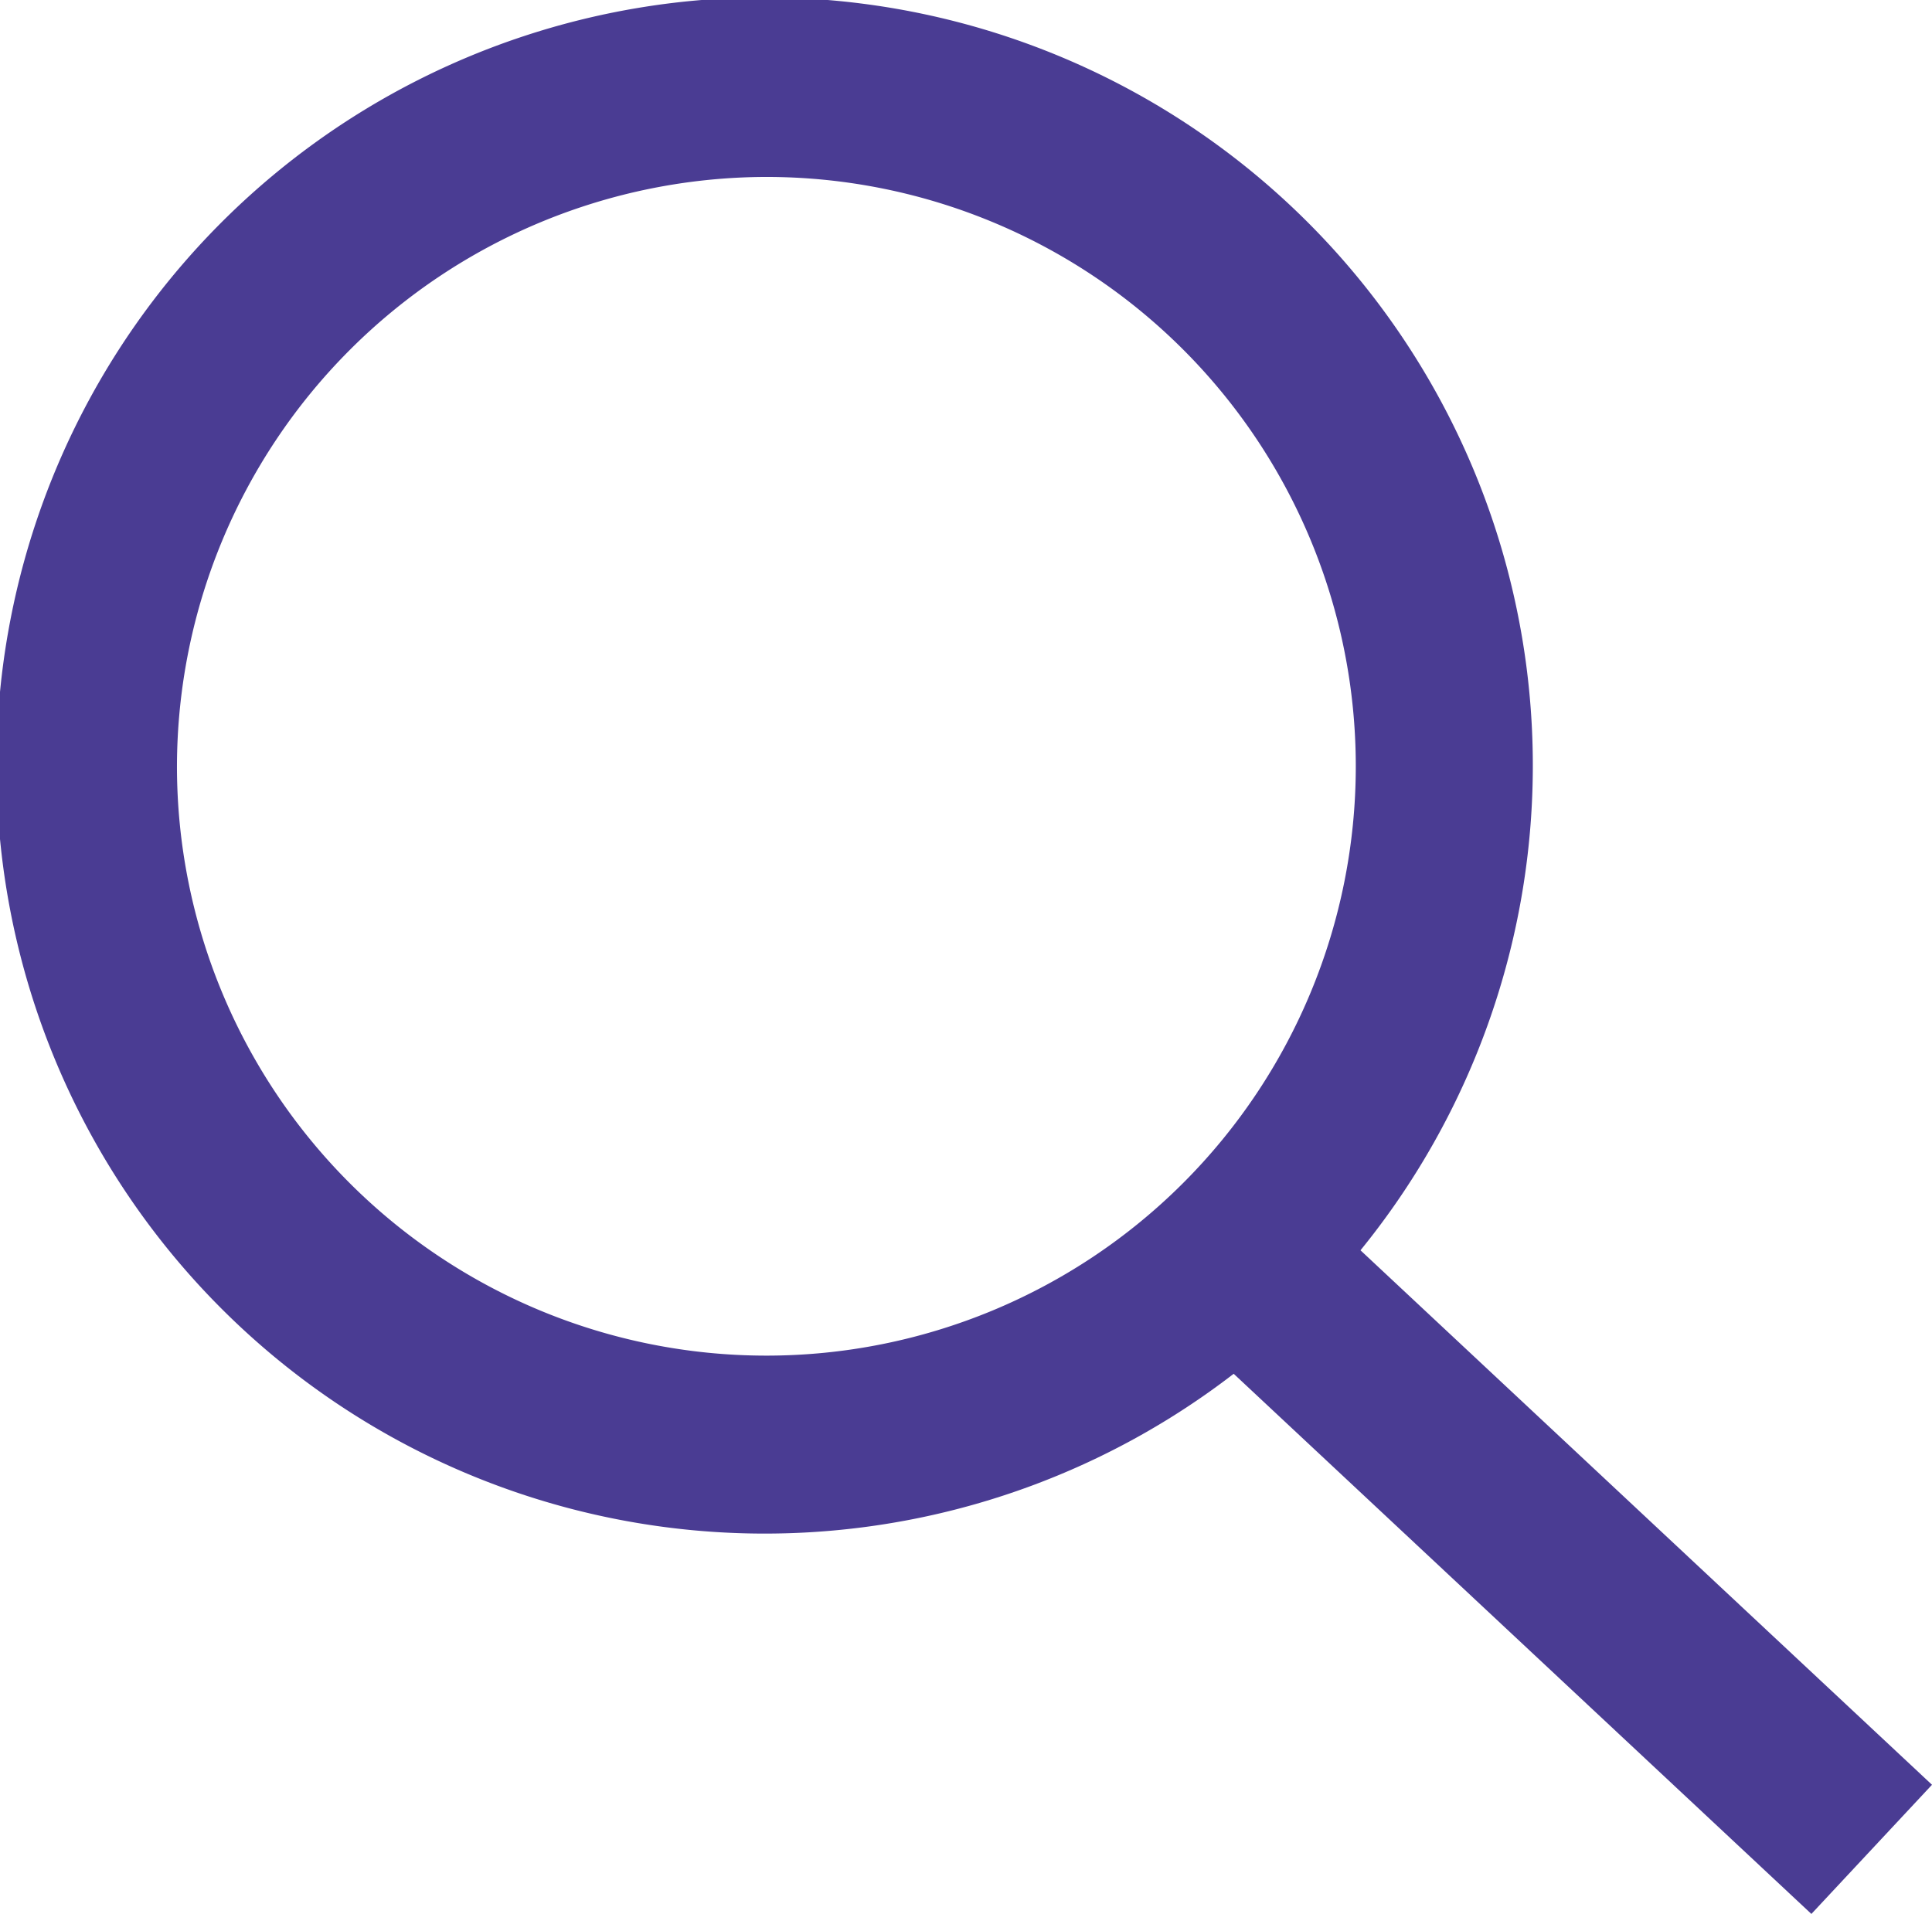
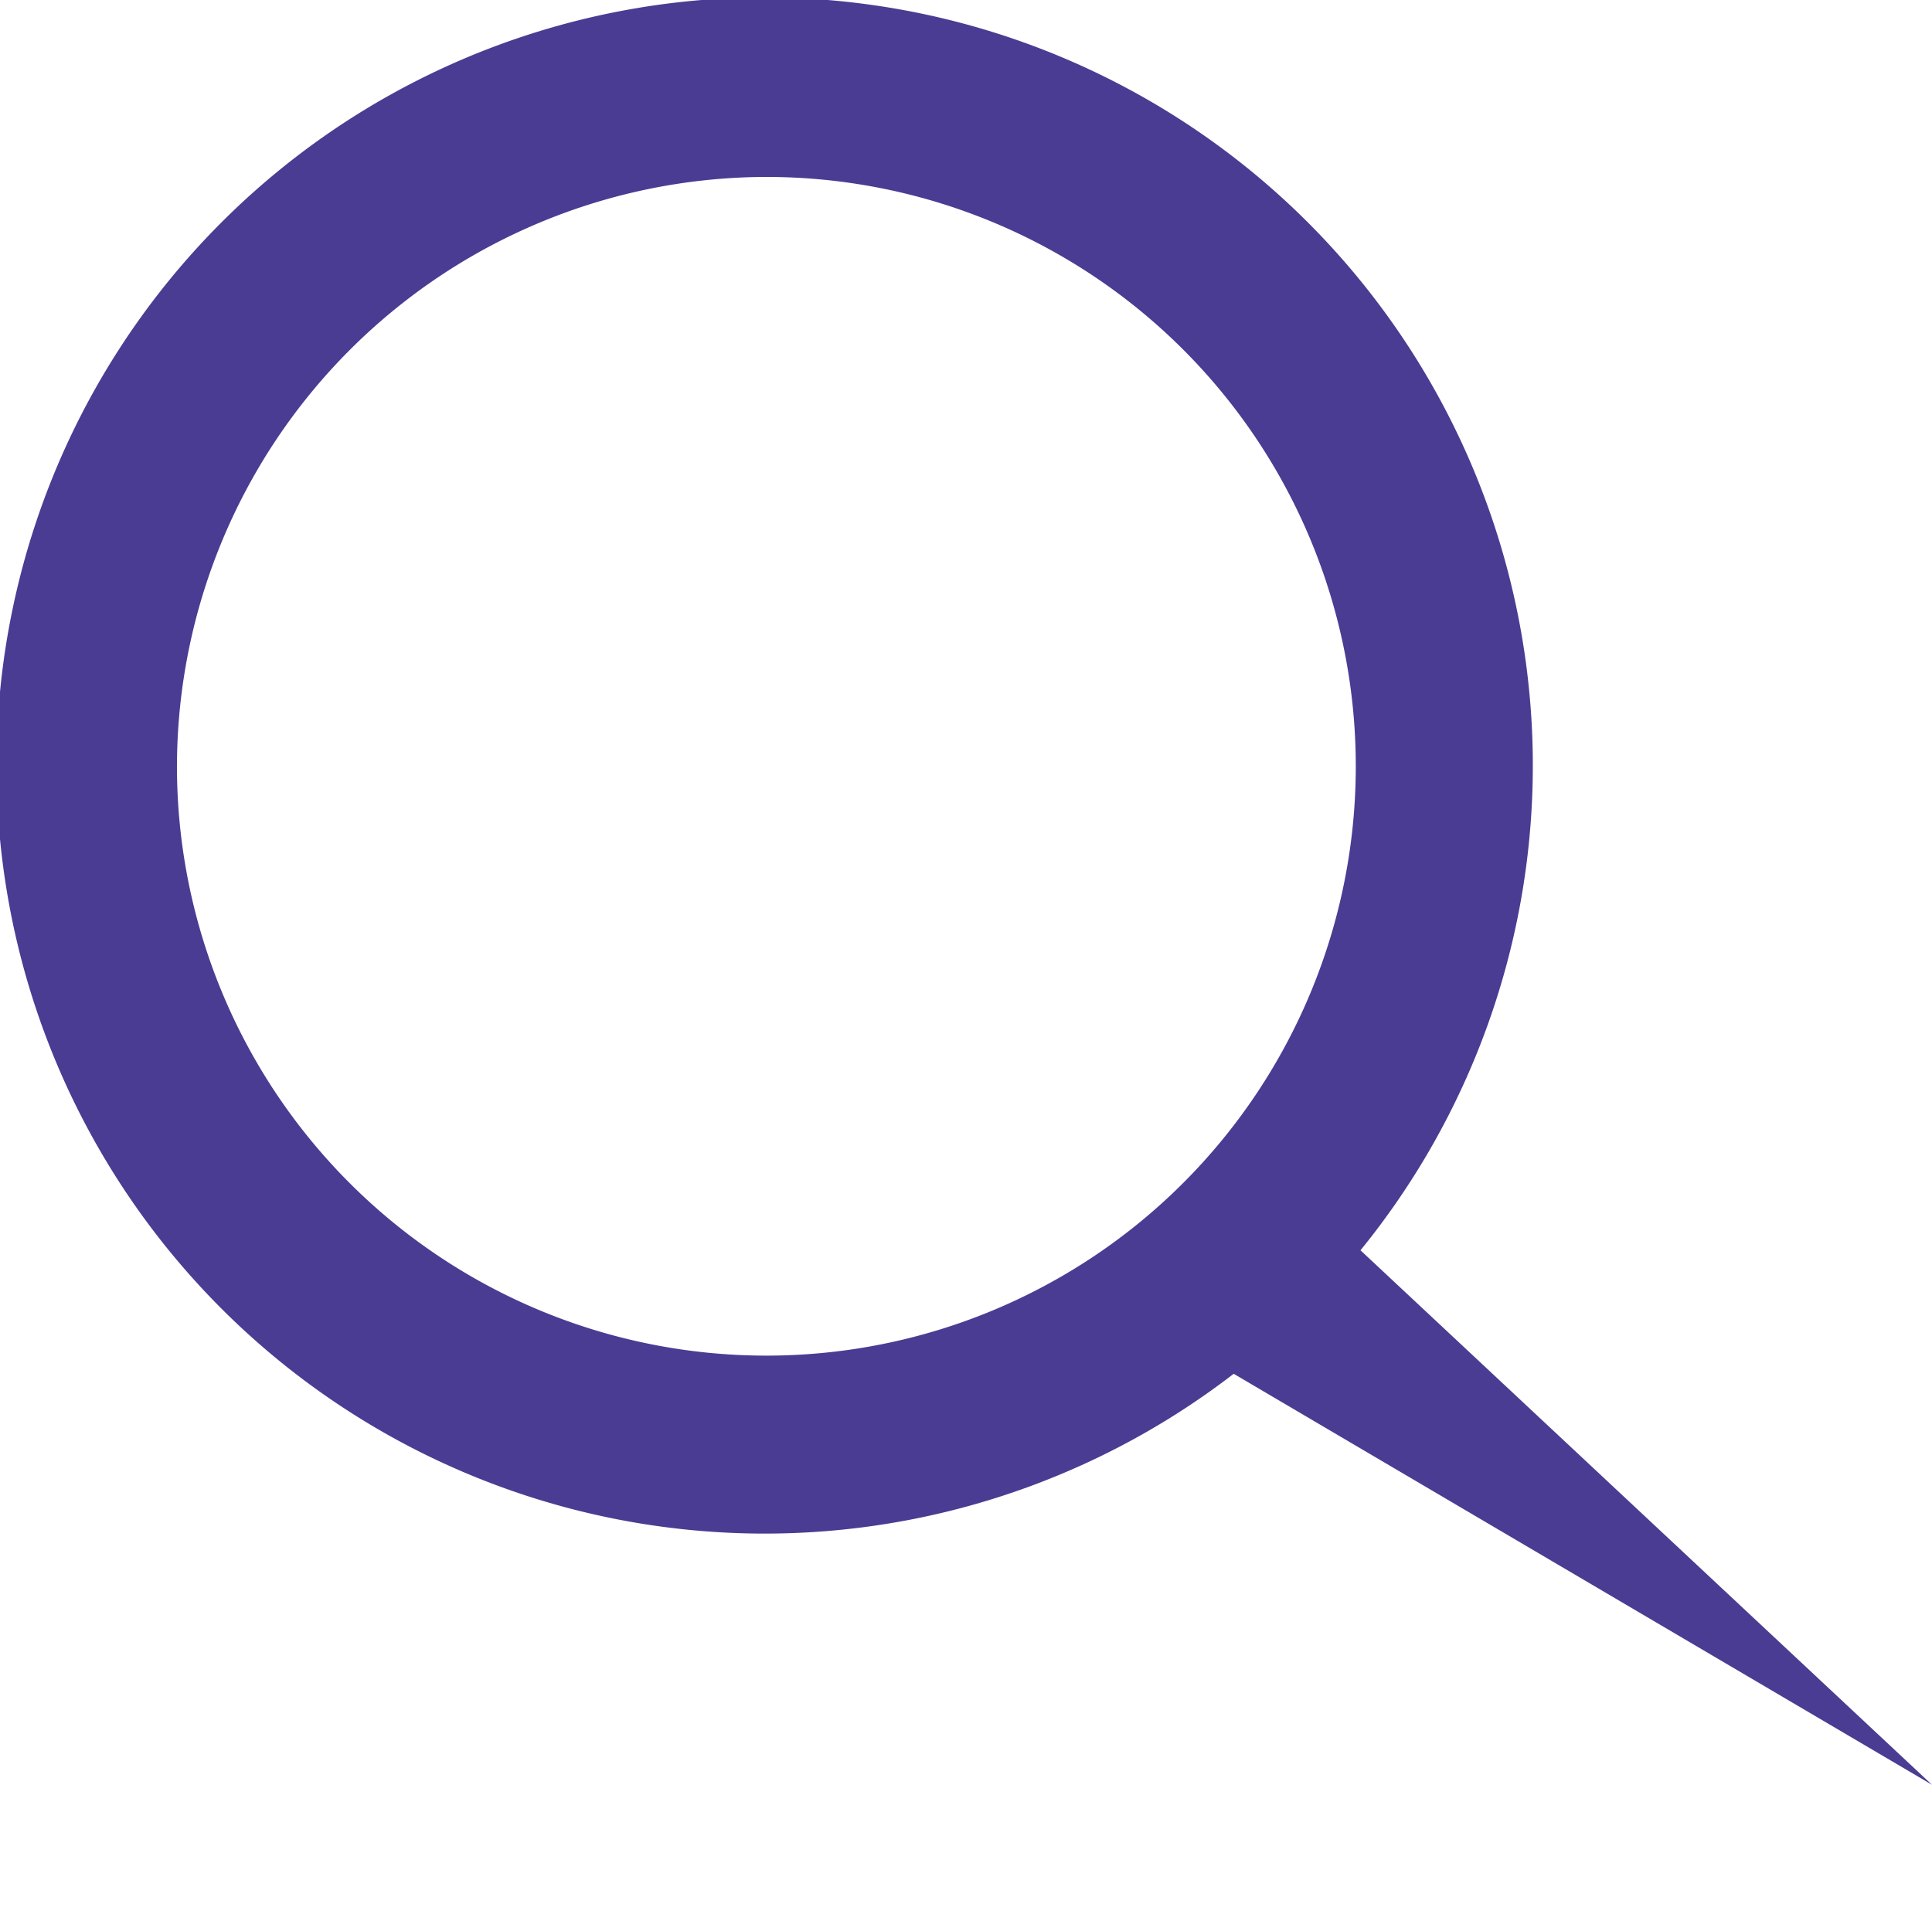
<svg xmlns="http://www.w3.org/2000/svg" width="30.002" height="29.725" viewBox="0 0 30.002 29.725">
-   <path id="合体_4" data-name="合体 4" d="M19.156,21.336a11.929,11.929,0,1,1,1.969-1.918L30,27.719l-1.873,2.006ZM2.746,11.9A9.153,9.153,0,1,0,11.9,2.748,9.169,9.169,0,0,0,2.746,11.9Z" transform="translate(0.002)" fill="#4a3c93" />
+   <path id="合体_4" data-name="合体 4" d="M19.156,21.336a11.929,11.929,0,1,1,1.969-1.918L30,27.719ZM2.746,11.9A9.153,9.153,0,1,0,11.9,2.748,9.169,9.169,0,0,0,2.746,11.9Z" transform="translate(0.002)" fill="#4a3c93" />
</svg>